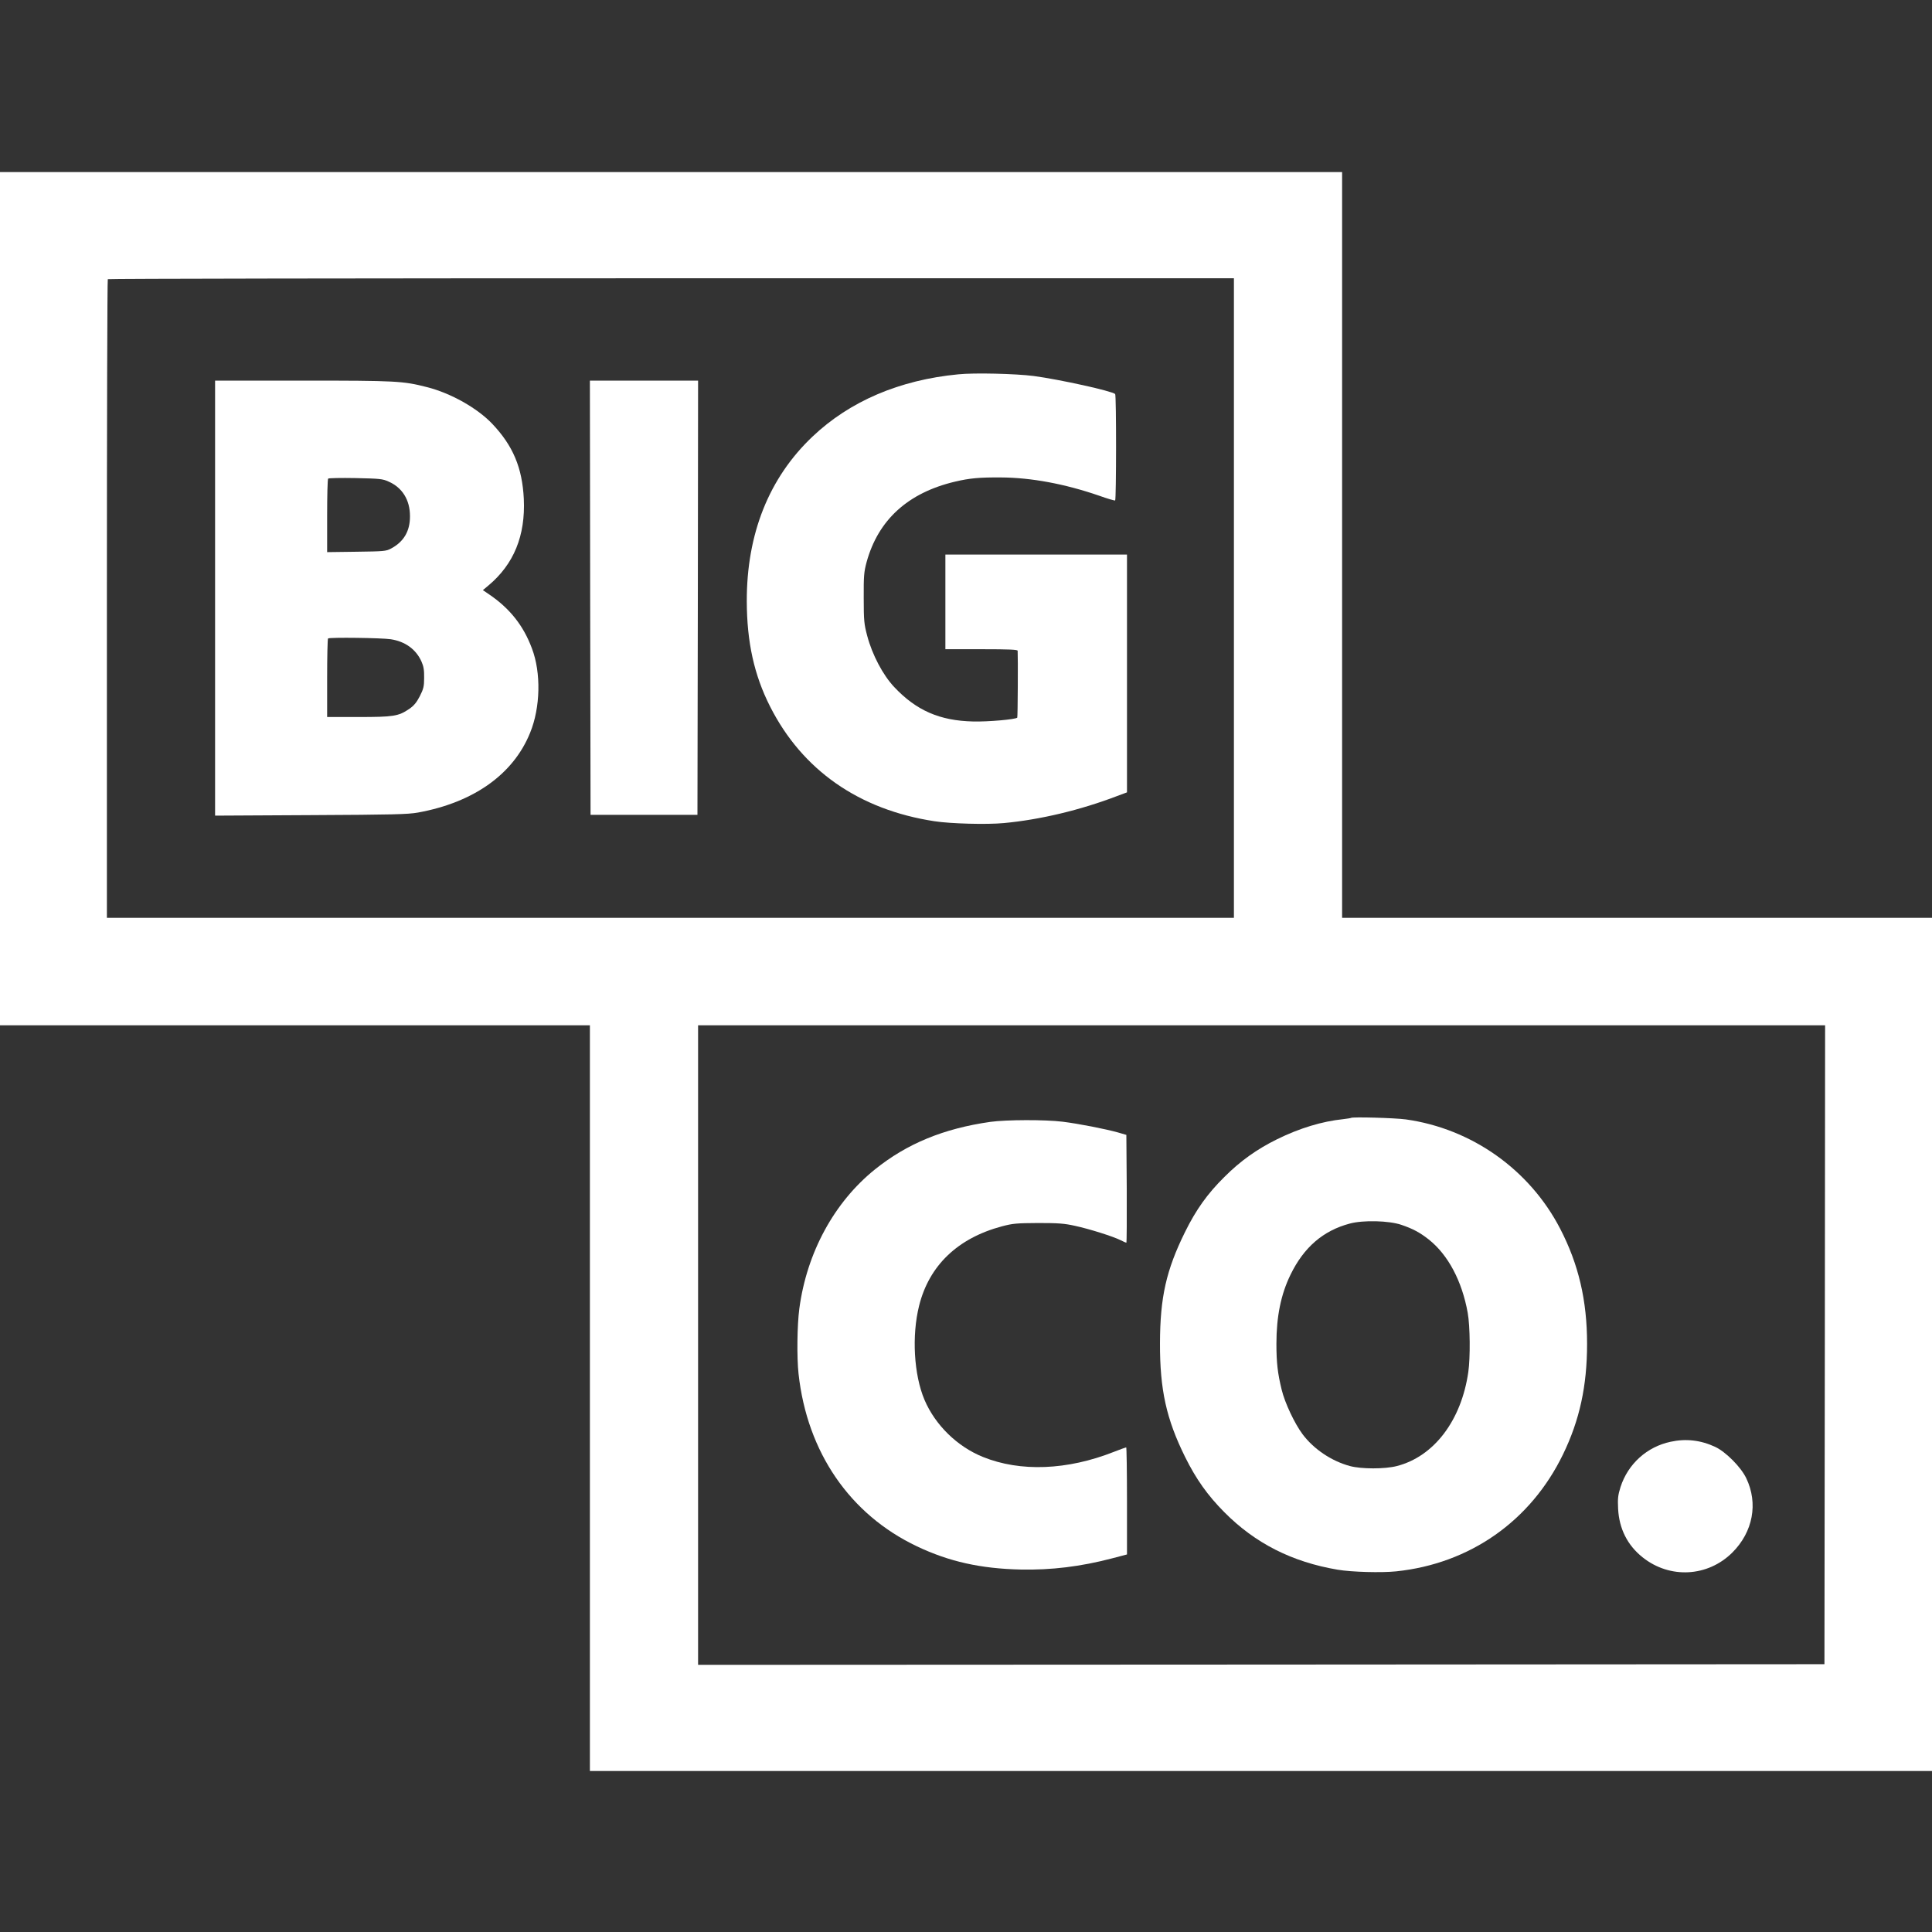
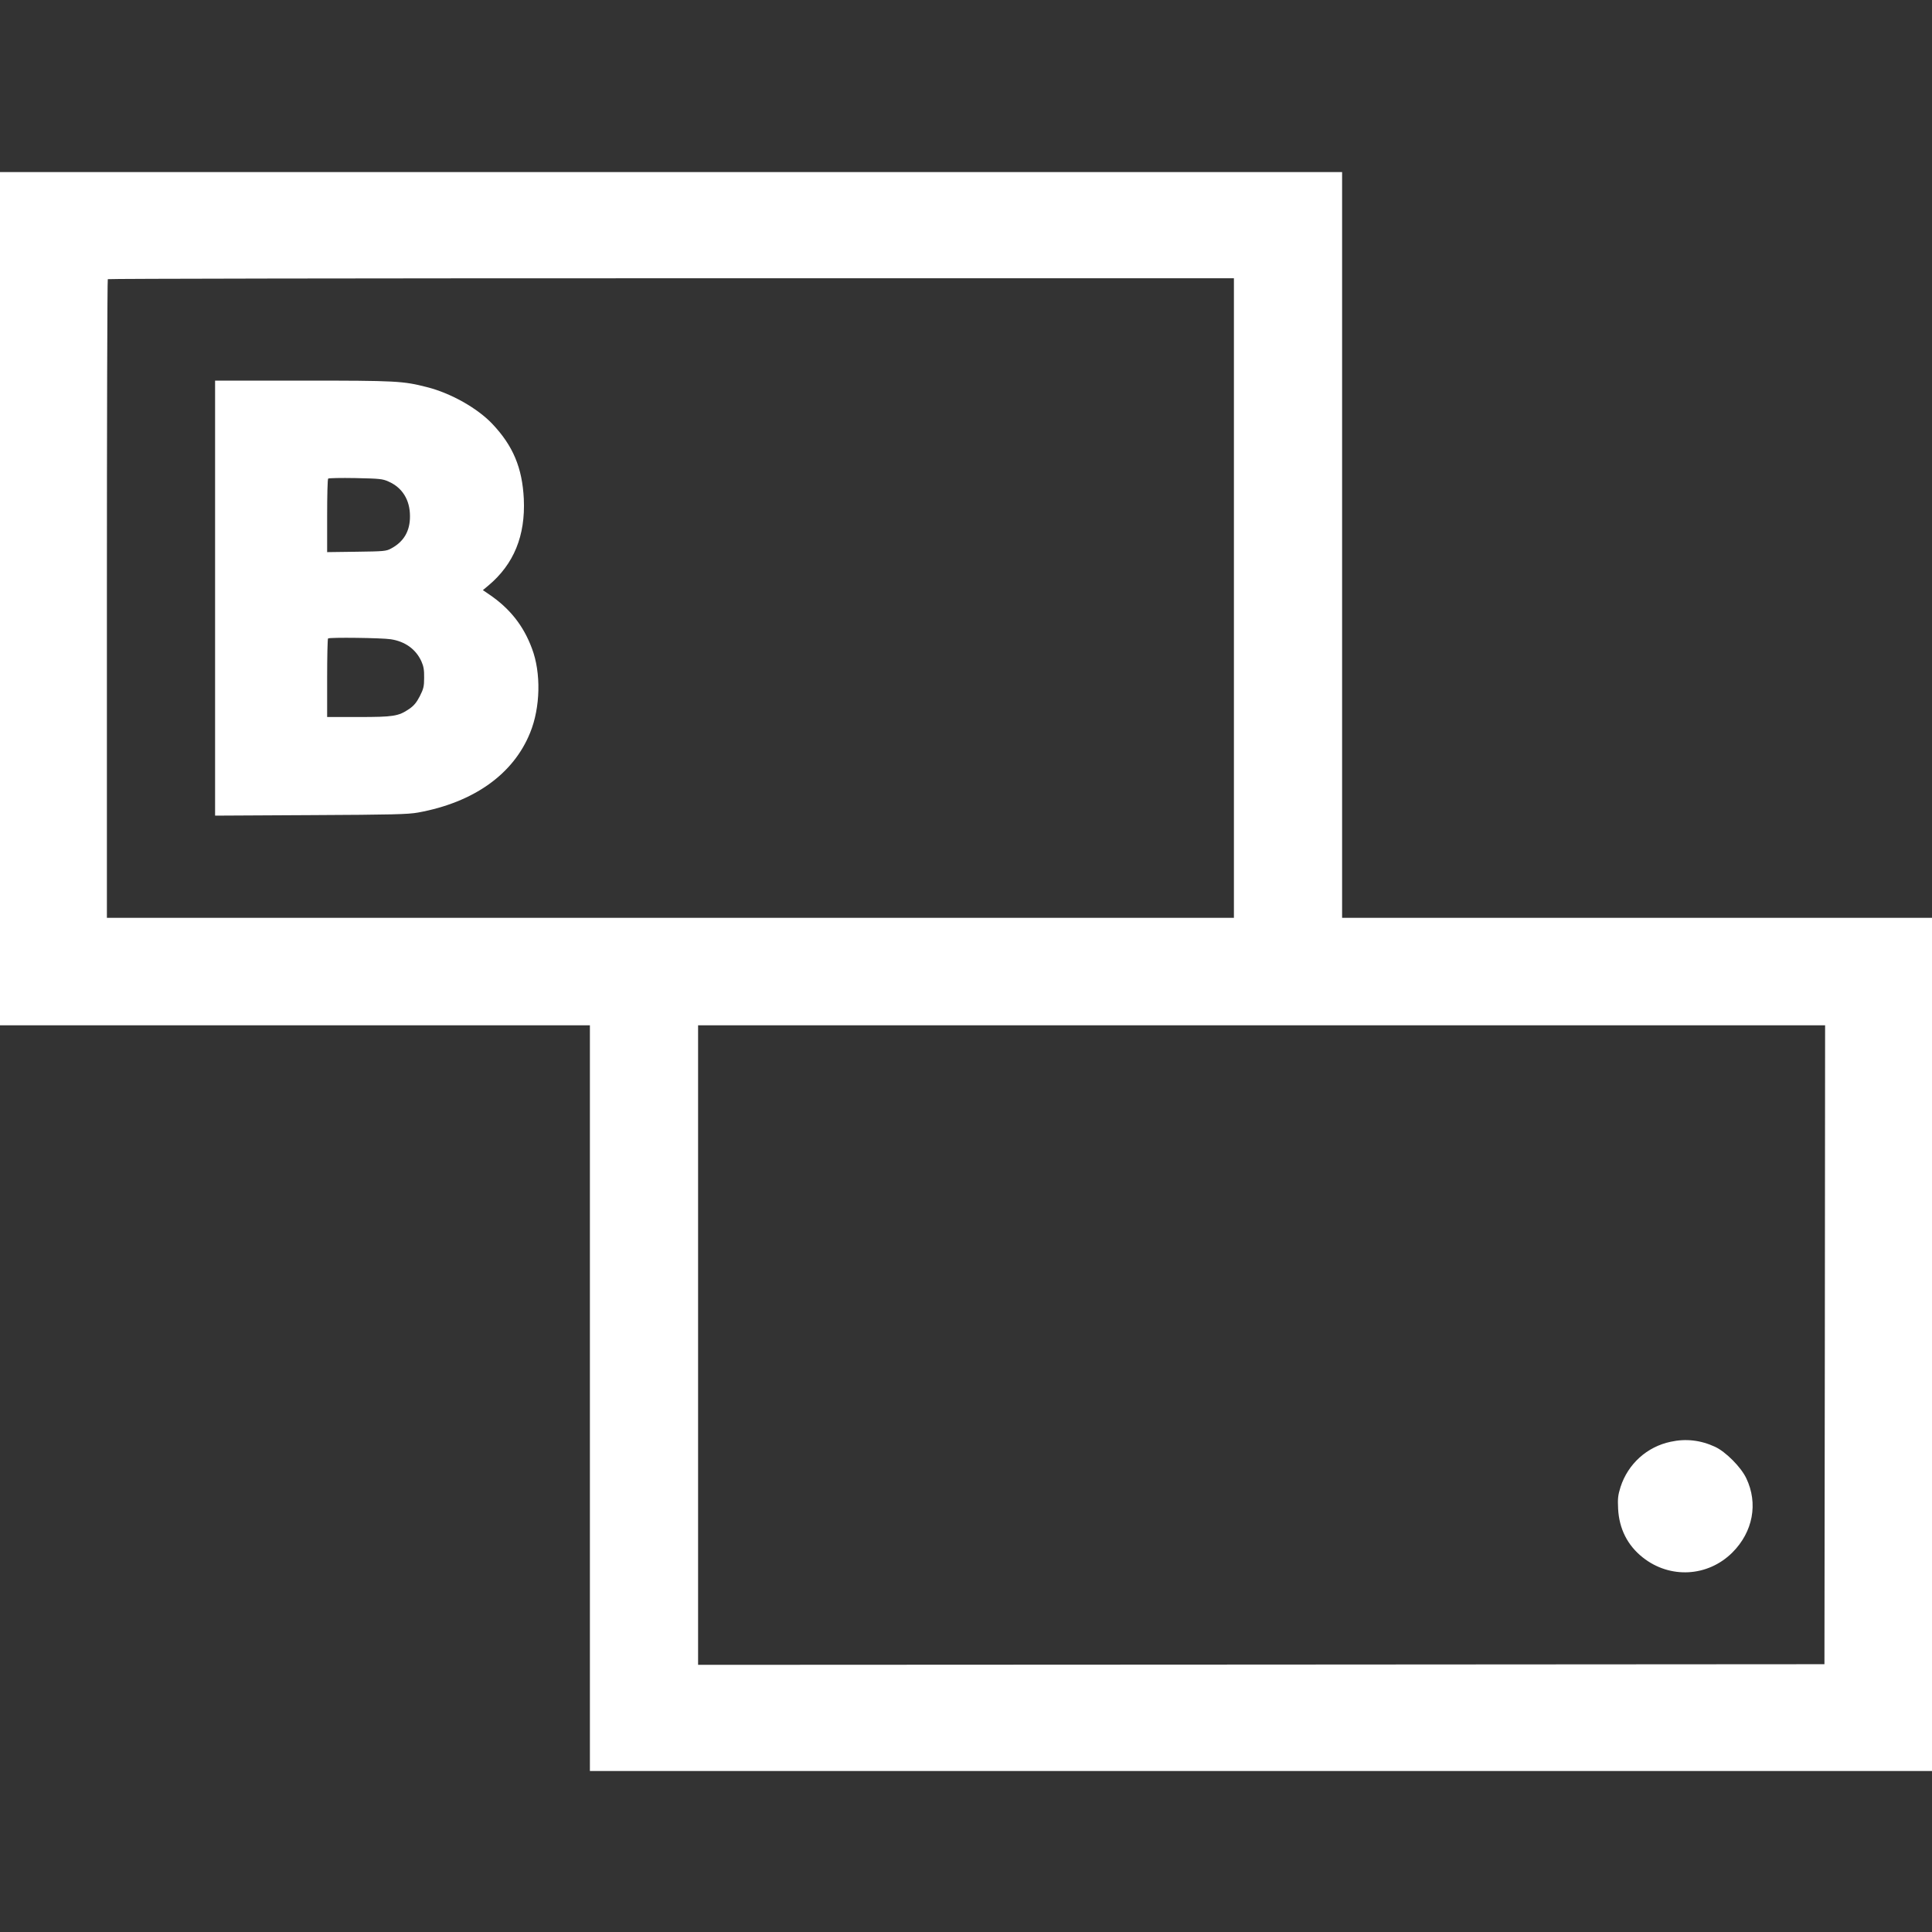
<svg xmlns="http://www.w3.org/2000/svg" width="64" height="64" viewBox="0 0 64 64" fill="none">
  <rect x="0" y="0" width="64" height="64" fill="#333333" stroke="none" />
  <path d="M0 19.832V33.964H9.771H19.541V46.315V58.667H41.771H64V44.535V30.404H54.229H44.459V18.053V5.701H22.229H0V19.832ZM40.875 19.811V30.404H22.208H3.541V19.841C3.541 14.027 3.554 9.261 3.571 9.248C3.584 9.231 11.985 9.218 22.238 9.218H40.875V19.811ZM60.45 44.544L60.437 55.129L41.783 55.141L23.125 55.15V44.557V33.964H41.792H60.459L60.45 44.544Z" fill="white" />
-   <path d="M31.744 12.4C29.798 12.587 28.151 13.29 26.914 14.464C25.472 15.832 24.734 17.684 24.738 19.917C24.742 21.269 24.981 22.358 25.506 23.396C26.573 25.51 28.454 26.824 30.959 27.205C31.484 27.286 32.691 27.32 33.259 27.265C34.449 27.154 35.785 26.837 37.005 26.37L37.333 26.248V22.307V18.37H34.325H31.317V19.938V21.506H32.512C33.438 21.506 33.707 21.519 33.711 21.557C33.724 21.752 33.715 23.756 33.698 23.773C33.643 23.832 32.721 23.913 32.235 23.9C31.13 23.875 30.353 23.536 29.623 22.76C29.248 22.362 28.894 21.692 28.727 21.061C28.625 20.676 28.612 20.565 28.612 19.811C28.608 19.078 28.621 18.943 28.706 18.625C29.09 17.222 30.076 16.324 31.637 15.955C32.119 15.841 32.444 15.811 33.152 15.816C34.163 15.82 35.285 16.032 36.412 16.421C36.685 16.519 36.919 16.587 36.941 16.578C36.979 16.553 36.983 13.091 36.941 13.053C36.843 12.955 35.102 12.57 34.24 12.455C33.651 12.379 32.277 12.345 31.744 12.4Z" fill="white" />
  <path d="M7.125 19.816V27.019L10.295 27.002C13.009 26.989 13.517 26.976 13.845 26.917C15.693 26.582 17.007 25.646 17.561 24.273C17.903 23.438 17.928 22.286 17.621 21.481C17.34 20.722 16.883 20.15 16.2 19.688L15.996 19.549L16.179 19.396C17.024 18.688 17.408 17.744 17.352 16.527C17.301 15.493 16.994 14.765 16.307 14.04C15.812 13.519 14.933 13.023 14.144 12.824C13.35 12.621 13.133 12.608 10.039 12.608H7.125V19.816ZM12.868 15.951C13.325 16.15 13.581 16.557 13.581 17.099C13.585 17.591 13.376 17.947 12.954 18.171C12.791 18.26 12.715 18.265 11.81 18.277L10.837 18.29V17.087C10.837 16.426 10.85 15.871 10.871 15.854C10.888 15.837 11.294 15.828 11.776 15.837C12.574 15.854 12.672 15.862 12.868 15.951ZM12.945 21.176C13.419 21.248 13.777 21.506 13.96 21.909C14.033 22.074 14.054 22.193 14.05 22.455C14.05 22.743 14.029 22.82 13.905 23.066C13.798 23.273 13.709 23.379 13.555 23.485C13.197 23.727 13.035 23.752 11.874 23.752H10.837V22.468C10.837 21.76 10.85 21.167 10.867 21.15C10.91 21.108 12.646 21.129 12.945 21.176Z" fill="white" />
-   <path d="M19.55 19.798L19.563 26.993H21.333H23.104L23.117 19.798L23.125 12.608H21.333H19.541L19.55 19.798Z" fill="white" />
-   <path d="M44.753 37.032C44.745 37.04 44.625 37.057 44.493 37.074C43.797 37.146 43.055 37.37 42.304 37.739C41.634 38.07 41.088 38.459 40.559 38.989C40 39.54 39.62 40.074 39.258 40.807C38.63 42.078 38.43 42.976 38.426 44.493C38.421 46.04 38.639 47.014 39.258 48.264C39.624 49.002 40.004 49.536 40.555 50.091C41.579 51.125 42.803 51.743 44.309 51.998C44.783 52.078 45.764 52.103 46.251 52.053C48.691 51.798 50.705 50.387 51.776 48.18C52.326 47.048 52.574 45.913 52.574 44.514C52.574 43.078 52.292 41.879 51.682 40.701C50.667 38.743 48.751 37.388 46.571 37.082C46.204 37.032 44.796 36.993 44.753 37.032ZM46.421 40.574C46.797 40.701 47.036 40.828 47.326 41.057C47.97 41.565 48.431 42.438 48.619 43.485C48.7 43.921 48.708 44.972 48.64 45.447C48.41 47.053 47.505 48.248 46.272 48.565C45.875 48.667 45.099 48.667 44.719 48.565C44.109 48.4 43.52 48.006 43.149 47.51C42.884 47.154 42.564 46.476 42.458 46.04C42.325 45.498 42.283 45.146 42.283 44.514C42.283 43.612 42.432 42.875 42.752 42.222C43.191 41.32 43.831 40.765 44.715 40.532C45.154 40.413 46.012 40.434 46.421 40.574Z" fill="white" />
-   <path d="M32.81 37.163C31.262 37.383 30.046 37.883 28.983 38.739C27.635 39.824 26.726 41.493 26.479 43.349C26.406 43.896 26.393 44.968 26.453 45.51C26.739 48.112 28.155 50.171 30.378 51.226C31.441 51.73 32.482 51.963 33.813 51.993C34.824 52.014 35.801 51.895 36.834 51.624L37.333 51.493V49.722C37.333 48.743 37.32 47.946 37.307 47.946C37.291 47.946 37.107 48.014 36.898 48.095C35.353 48.705 33.8 48.764 32.563 48.264C31.71 47.921 30.98 47.205 30.626 46.374C30.272 45.54 30.199 44.243 30.447 43.252C30.779 41.921 31.727 41.014 33.19 40.624C33.557 40.527 33.677 40.519 34.389 40.514C35.05 40.514 35.251 40.527 35.614 40.608C36.083 40.709 36.877 40.959 37.128 41.086C37.218 41.133 37.299 41.167 37.312 41.167C37.325 41.167 37.329 40.362 37.325 39.379L37.312 37.595L37.035 37.514C36.608 37.396 35.746 37.226 35.2 37.158C34.62 37.086 33.335 37.091 32.81 37.163Z" fill="white" />
  <path d="M55.343 47.76C54.558 47.925 53.931 48.493 53.683 49.256C53.598 49.531 53.585 49.633 53.602 49.981C53.636 50.642 53.913 51.192 54.417 51.591C55.317 52.307 56.572 52.239 57.386 51.43C58.069 50.748 58.248 49.803 57.847 48.968C57.672 48.599 57.169 48.095 56.819 47.93C56.337 47.705 55.846 47.65 55.343 47.76Z" fill="white" />
</svg>